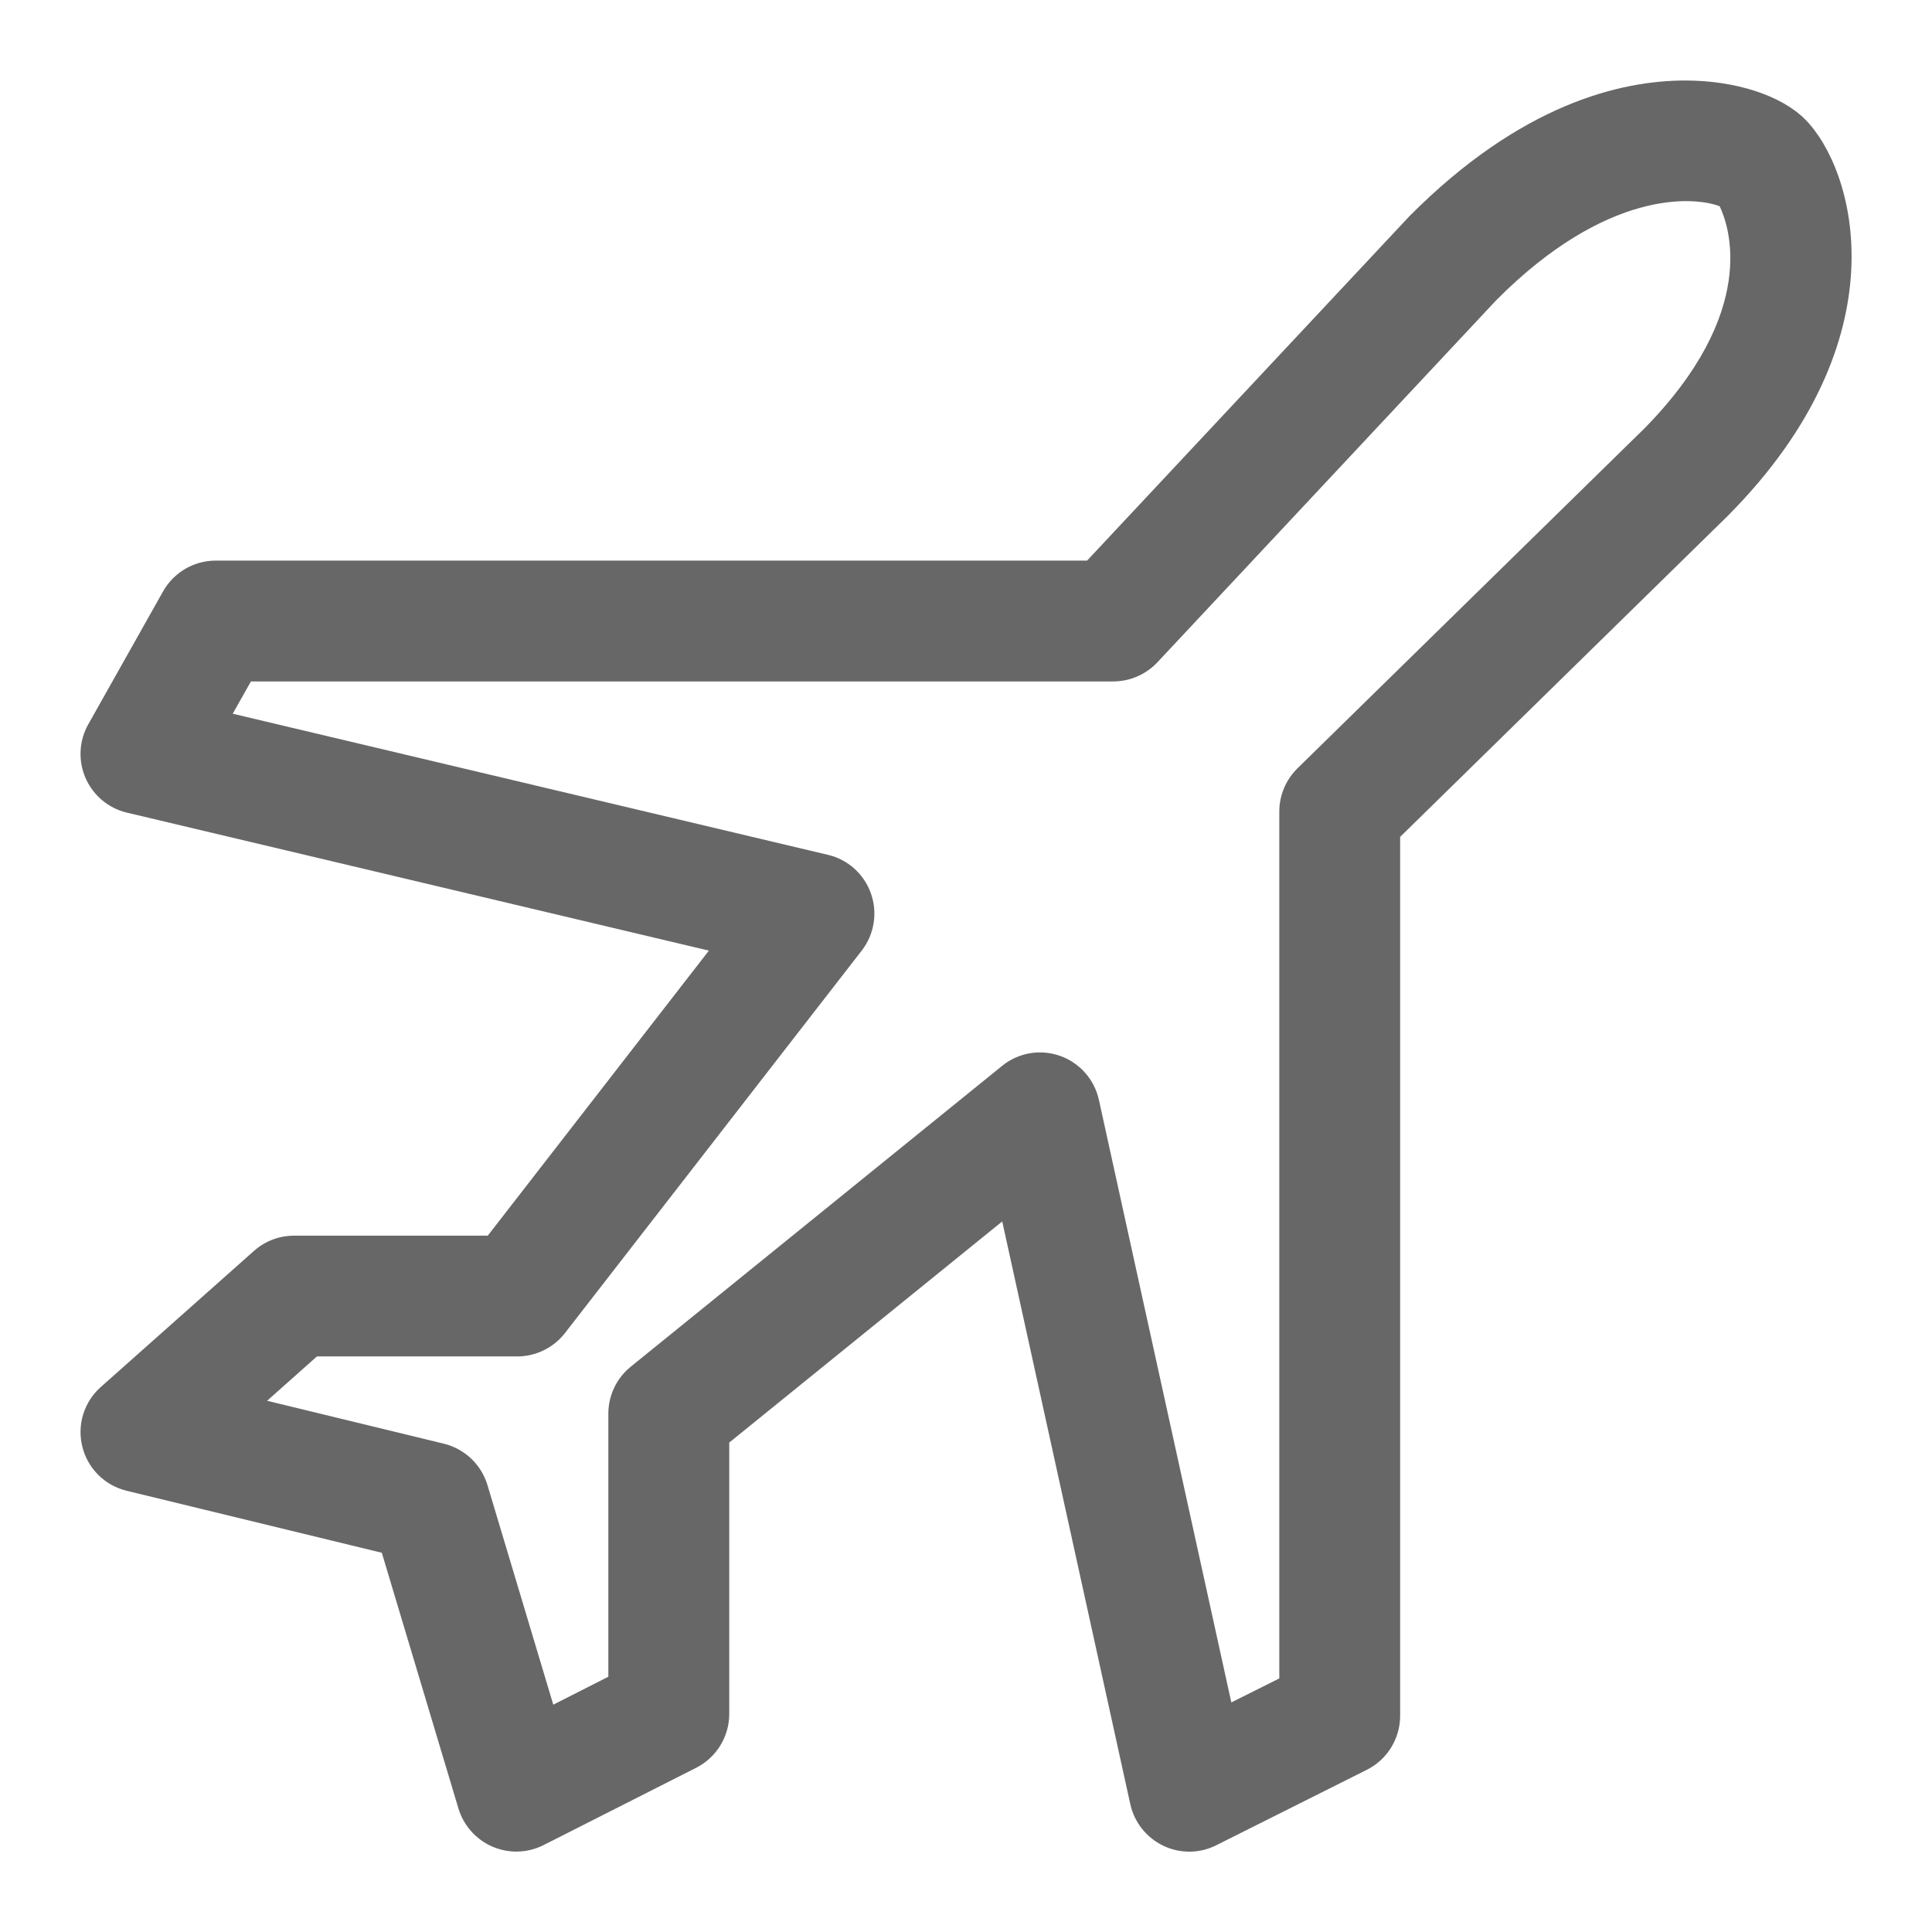
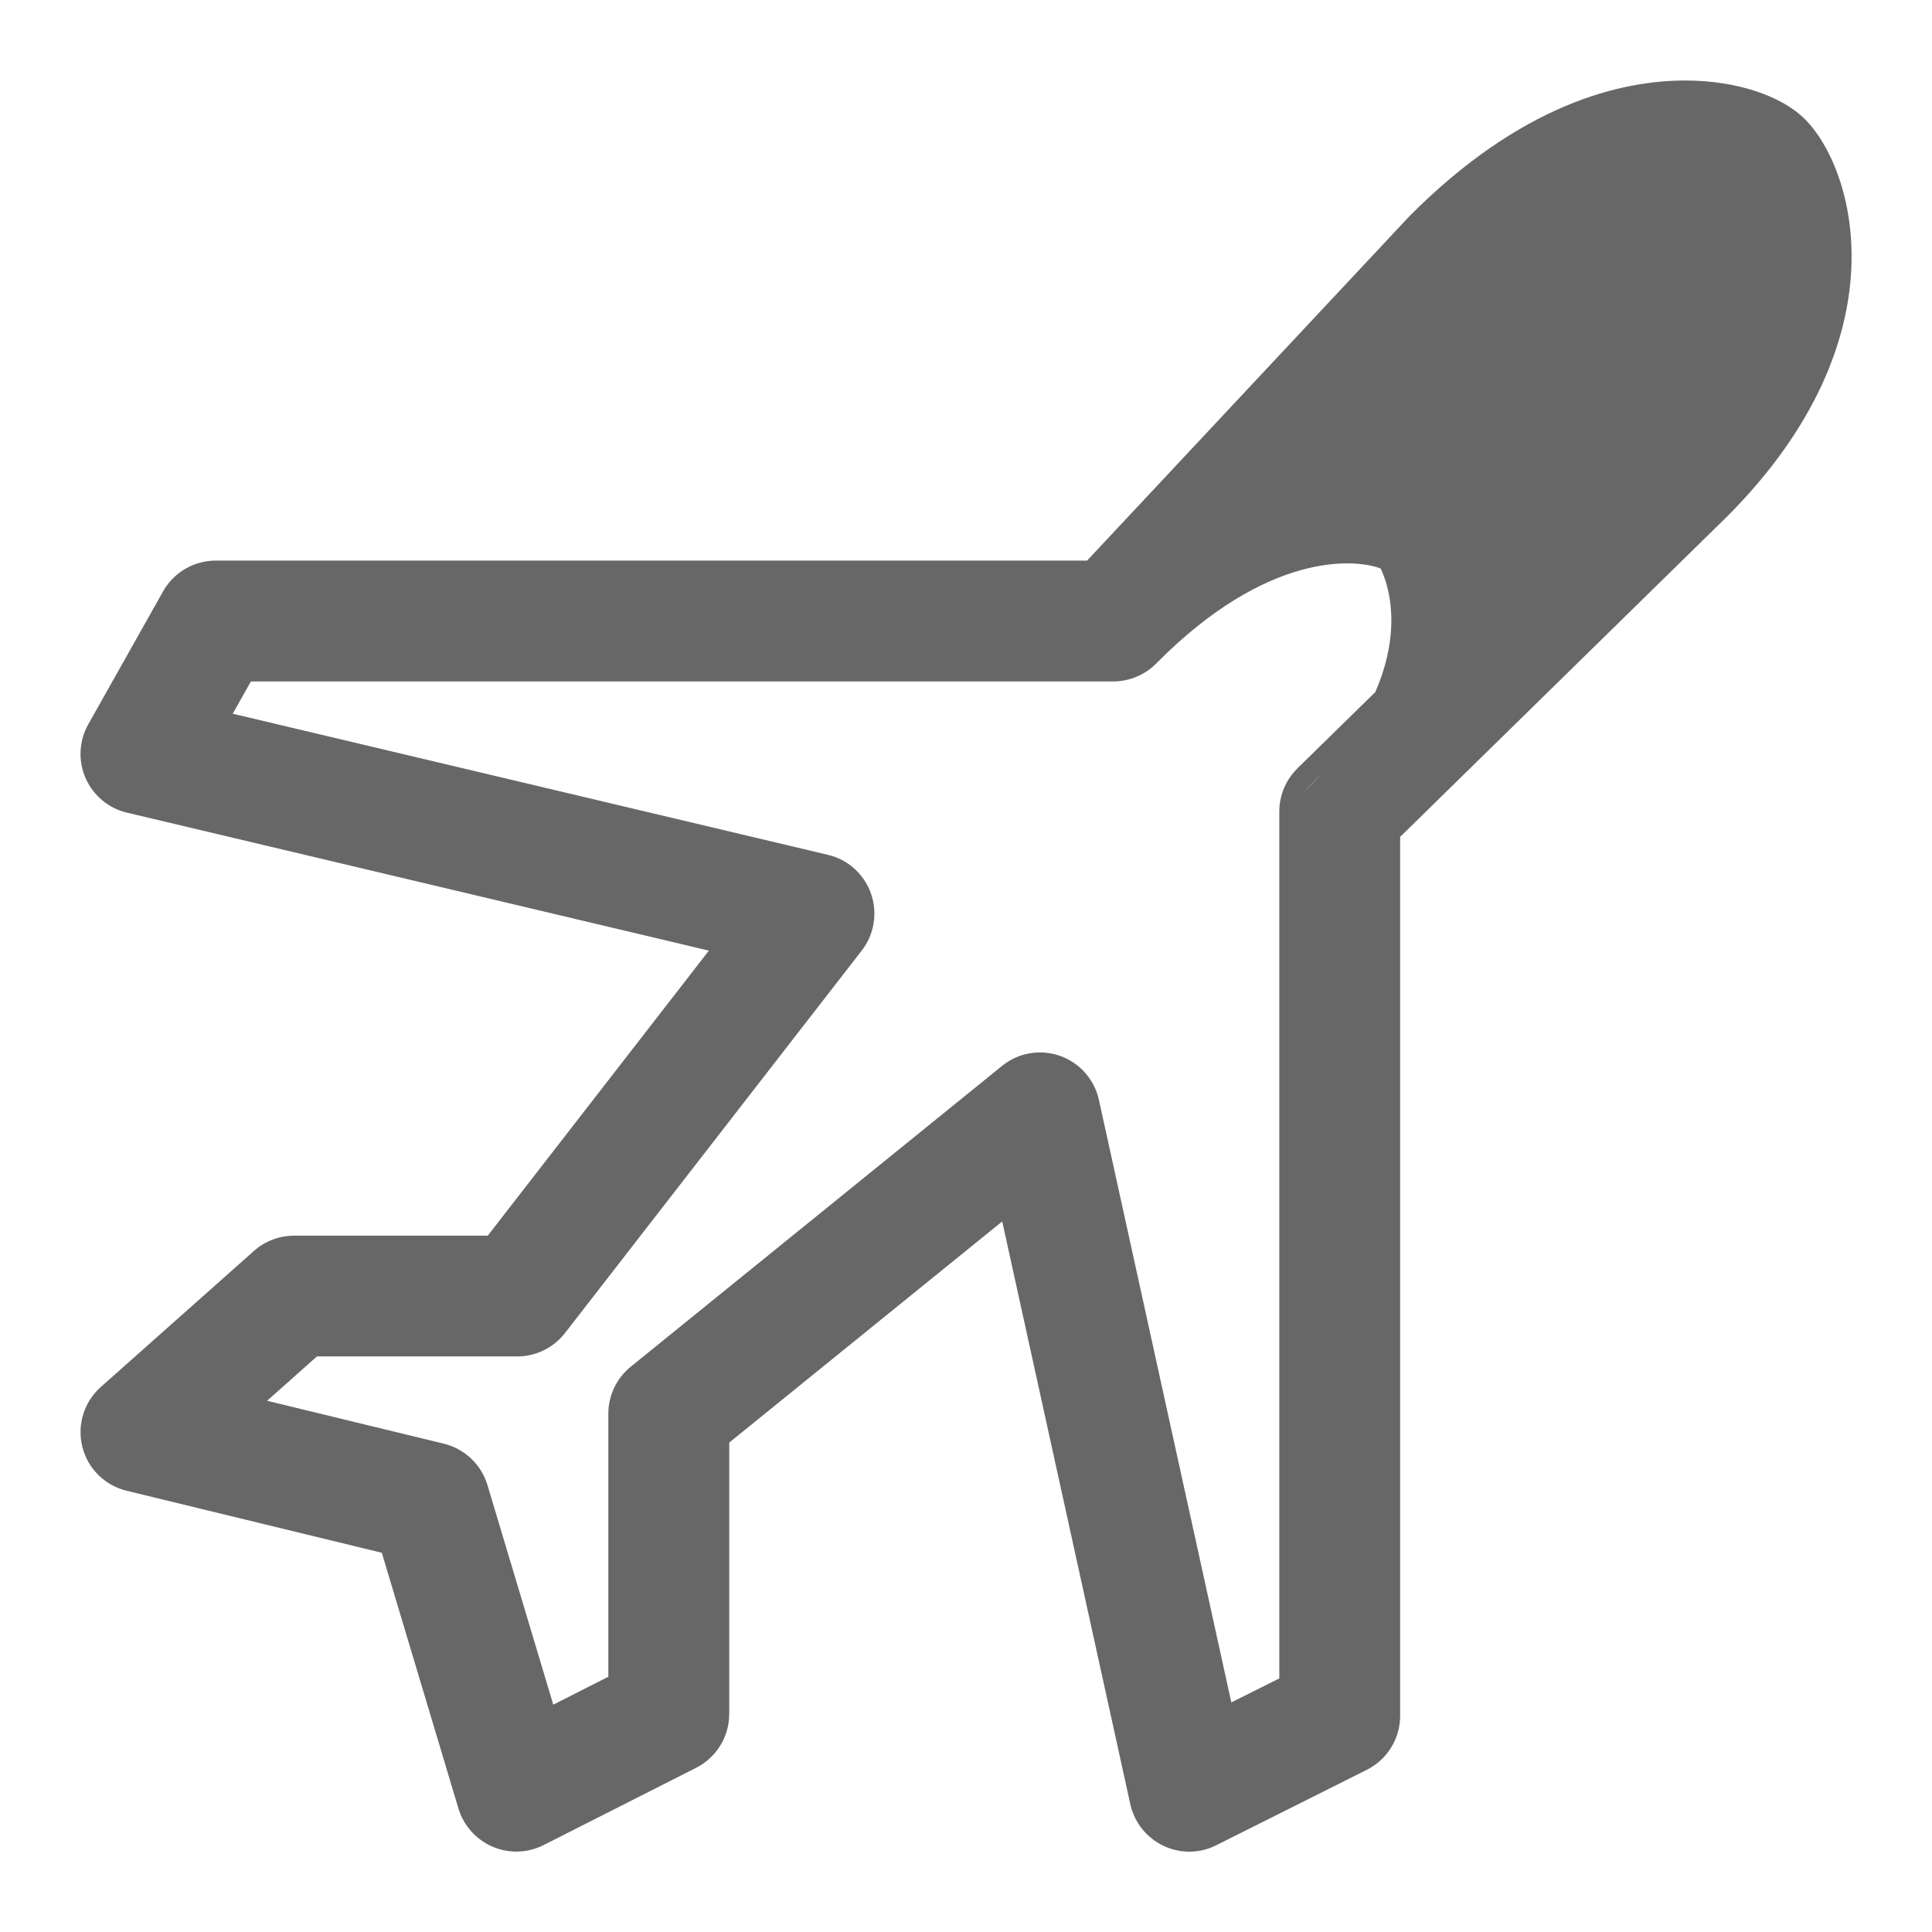
<svg xmlns="http://www.w3.org/2000/svg" id="Icon_x5F_Flaeche__x28_ohne_Kontur_x29_" version="1.1" viewBox="0 0 24 24">
-   <path d="M22.424,1.483c-.296-.298-.866-.483-1.488-.483-.801,0-2.041.29-3.428,1.686l-4.004,4.278H2.679c-.27,0-.52.146-.653.382l-.929,1.651c-.116.205-.128.453-.034.669.095.216.285.375.514.429l7.229,1.714-2.747,3.541h-2.406c-.184,0-.361.067-.498.189l-1.903,1.691c-.209.186-.297.471-.229.742.067.271.279.481.551.547l3.169.77.952,3.177c.064.212.219.386.423.474.095.04.195.061.296.061.116,0,.232-.027.339-.081l1.895-.96c.252-.128.411-.387.411-.669v-3.371l3.391-2.747,1.591,7.239c.05.226.201.416.409.516.21.101.454.098.659-.006l1.87-.937c.254-.127.414-.387.414-.671v-10.918l4.065-3.983.008-.008c2.189-2.205,1.574-4.303.959-4.921ZM20.405,5.344l-4.287,4.2c-.144.142-.226.335-.226.536v10.77l-.596.298-1.645-7.485c-.056-.254-.239-.461-.484-.547-.247-.087-.519-.038-.719.125l-4.613,3.737c-.176.143-.278.356-.278.583v3.268l-.684.347-.818-2.729c-.077-.255-.283-.45-.542-.513l-2.195-.533.619-.551h2.488c.231,0,.45-.107.593-.29l3.687-4.752c.156-.201.199-.469.114-.709-.085-.241-.286-.422-.534-.48l-7.394-1.753.226-.401h10.712c.207,0,.405-.086.548-.237l4.211-4.5c1.37-1.378,2.457-1.288,2.774-1.166.113.234.504,1.31-.957,2.783Z" fill="#676767" />
+   <path d="M22.424,1.483c-.296-.298-.866-.483-1.488-.483-.801,0-2.041.29-3.428,1.686l-4.004,4.278H2.679c-.27,0-.52.146-.653.382l-.929,1.651c-.116.205-.128.453-.034.669.095.216.285.375.514.429l7.229,1.714-2.747,3.541h-2.406c-.184,0-.361.067-.498.189l-1.903,1.691c-.209.186-.297.471-.229.742.067.271.279.481.551.547l3.169.77.952,3.177c.064.212.219.386.423.474.095.04.195.061.296.061.116,0,.232-.027.339-.081l1.895-.96c.252-.128.411-.387.411-.669v-3.371l3.391-2.747,1.591,7.239c.05.226.201.416.409.516.21.101.454.098.659-.006l1.87-.937c.254-.127.414-.387.414-.671v-10.918l4.065-3.983.008-.008c2.189-2.205,1.574-4.303.959-4.921ZM20.405,5.344l-4.287,4.2c-.144.142-.226.335-.226.536v10.77l-.596.298-1.645-7.485c-.056-.254-.239-.461-.484-.547-.247-.087-.519-.038-.719.125l-4.613,3.737c-.176.143-.278.356-.278.583v3.268l-.684.347-.818-2.729c-.077-.255-.283-.45-.542-.513l-2.195-.533.619-.551h2.488c.231,0,.45-.107.593-.29l3.687-4.752c.156-.201.199-.469.114-.709-.085-.241-.286-.422-.534-.48l-7.394-1.753.226-.401h10.712c.207,0,.405-.086.548-.237c1.37-1.378,2.457-1.288,2.774-1.166.113.234.504,1.31-.957,2.783Z" fill="#676767" />
</svg>